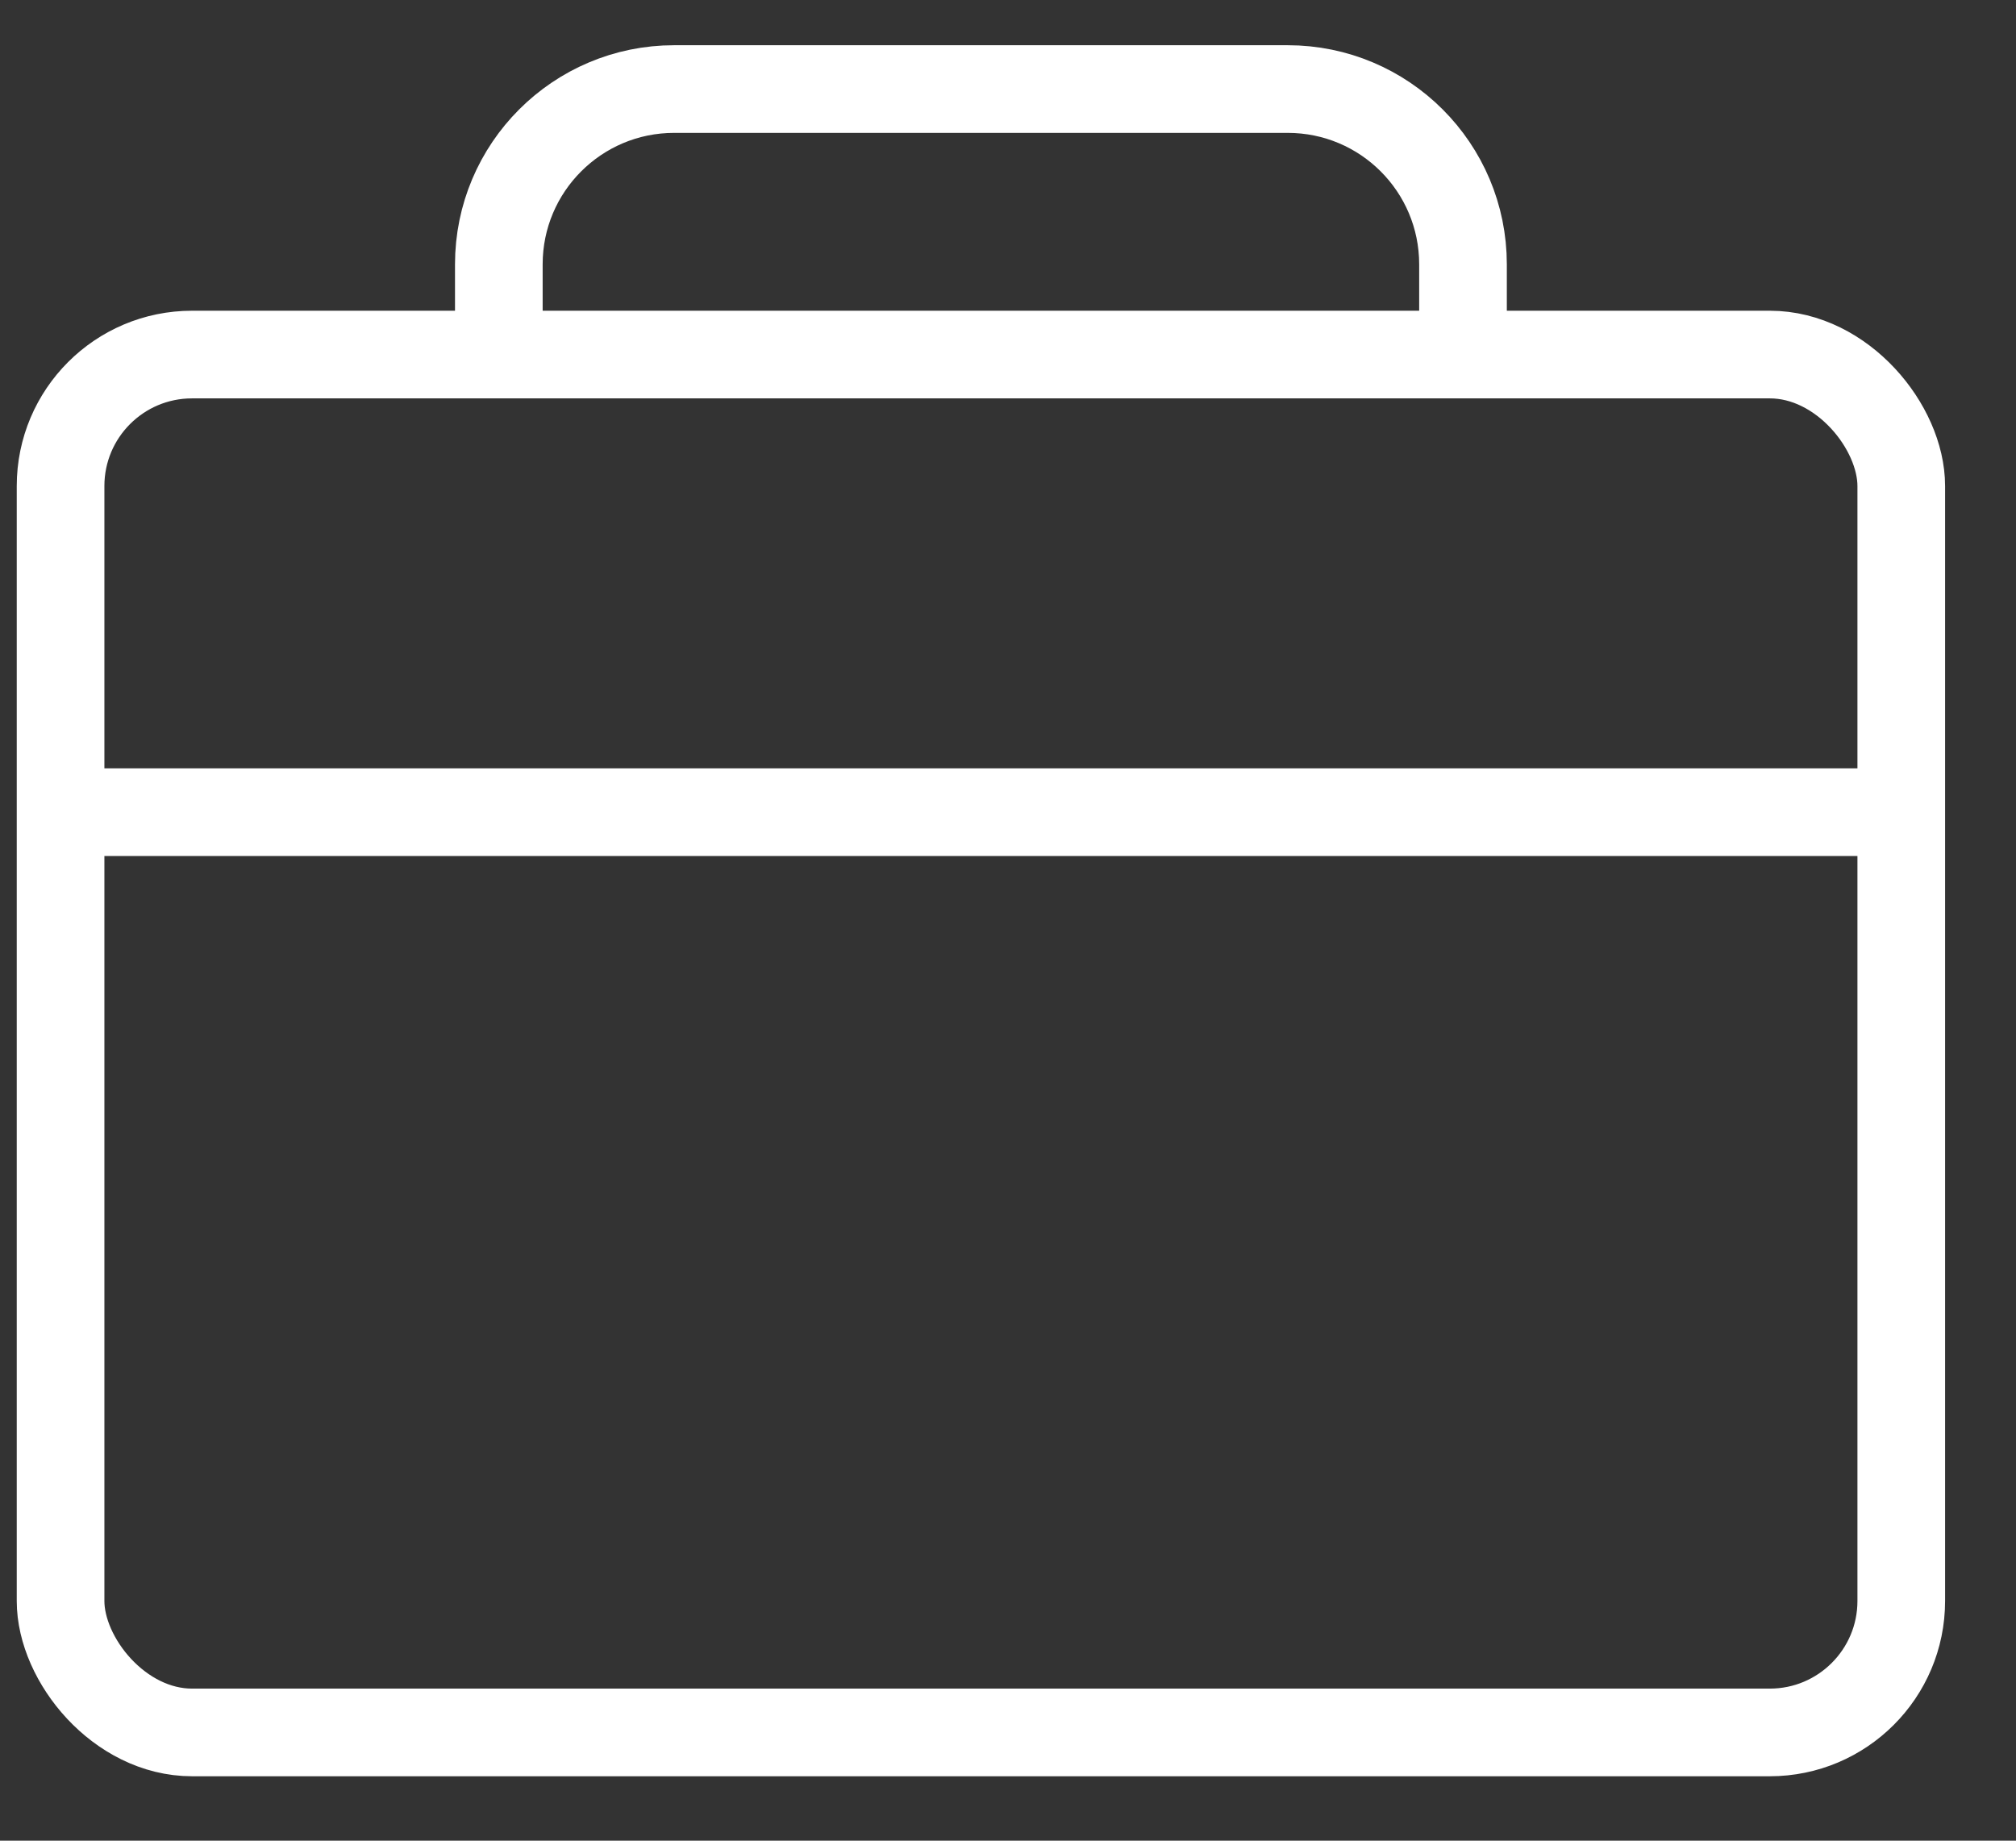
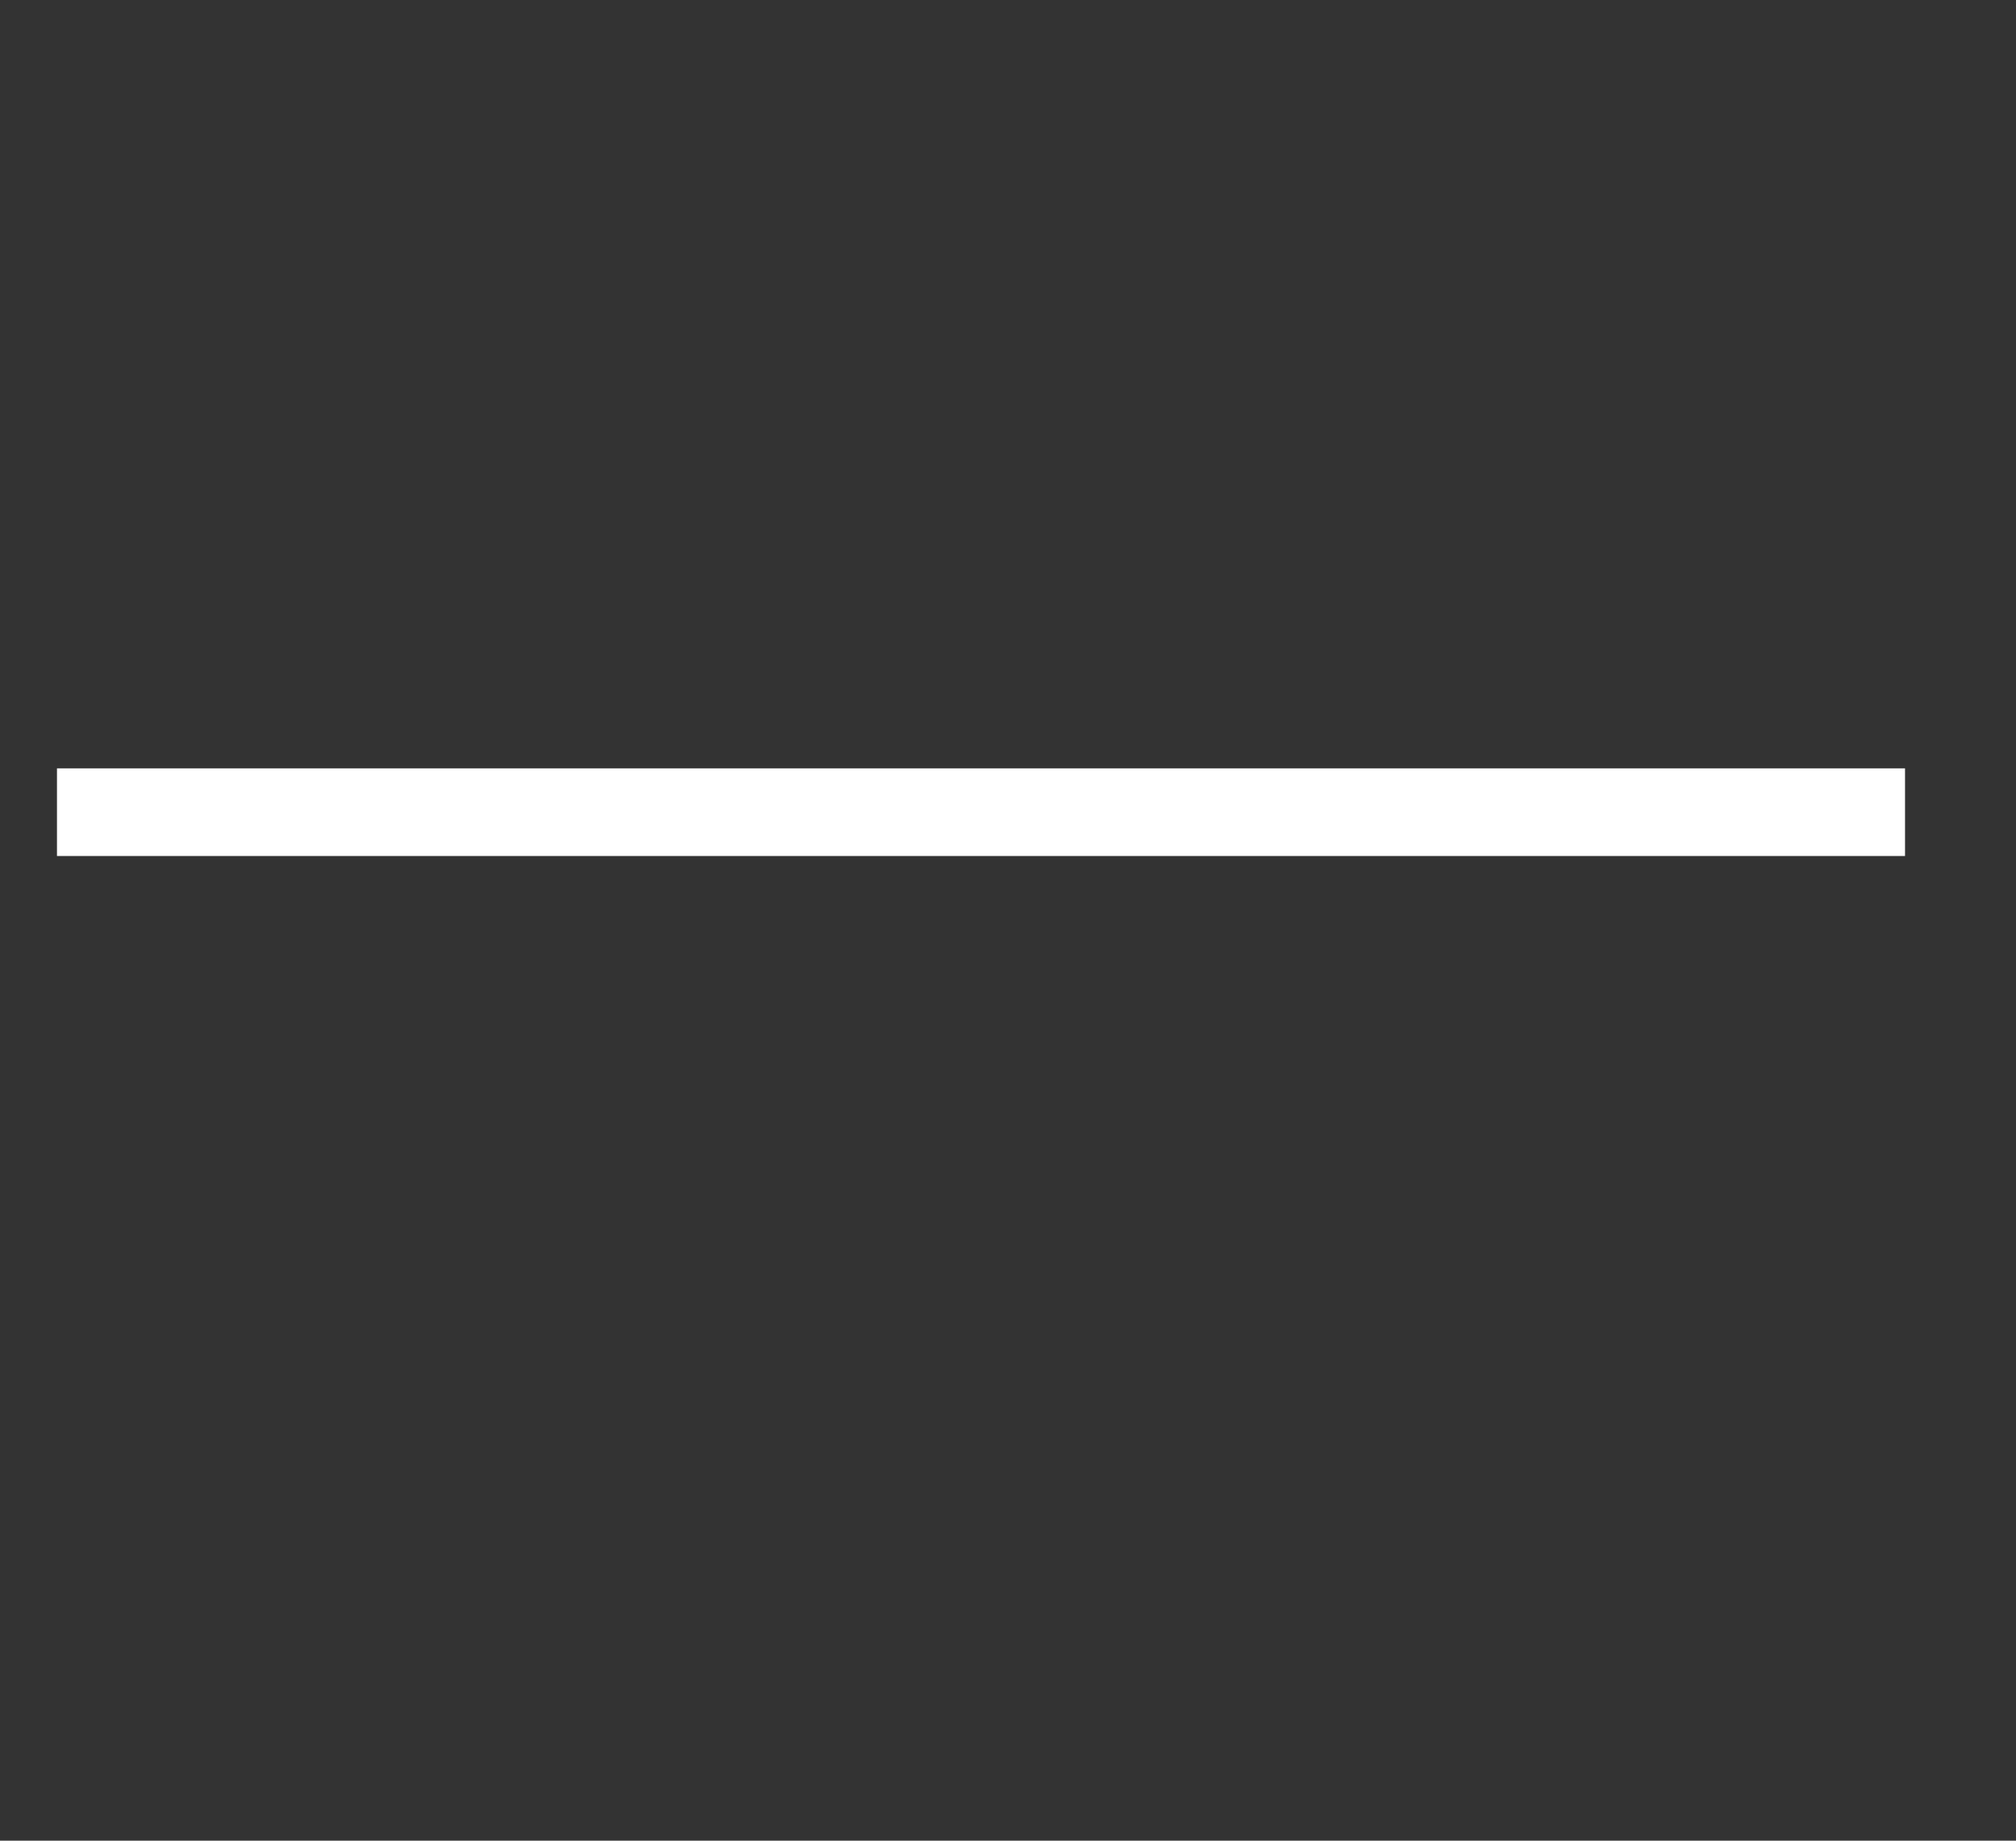
<svg xmlns="http://www.w3.org/2000/svg" width="23" height="21" viewBox="0 0 23 21" fill="none">
  <rect x="0" y="0" width="23" height="21" fill="#333333" stroke="none" />
-   <rect x="0.691" y="4.045" width="21" height="15.72" rx="1.5" stroke="white" />
  <path d="M21.734 9.266H0.65" stroke="white" />
-   <path d="M16.691 3.766V3.016C16.691 1.911 15.796 1.016 14.691 1.016H7.691C6.587 1.016 5.691 1.911 5.691 3.016V3.766" stroke="white" />
</svg>